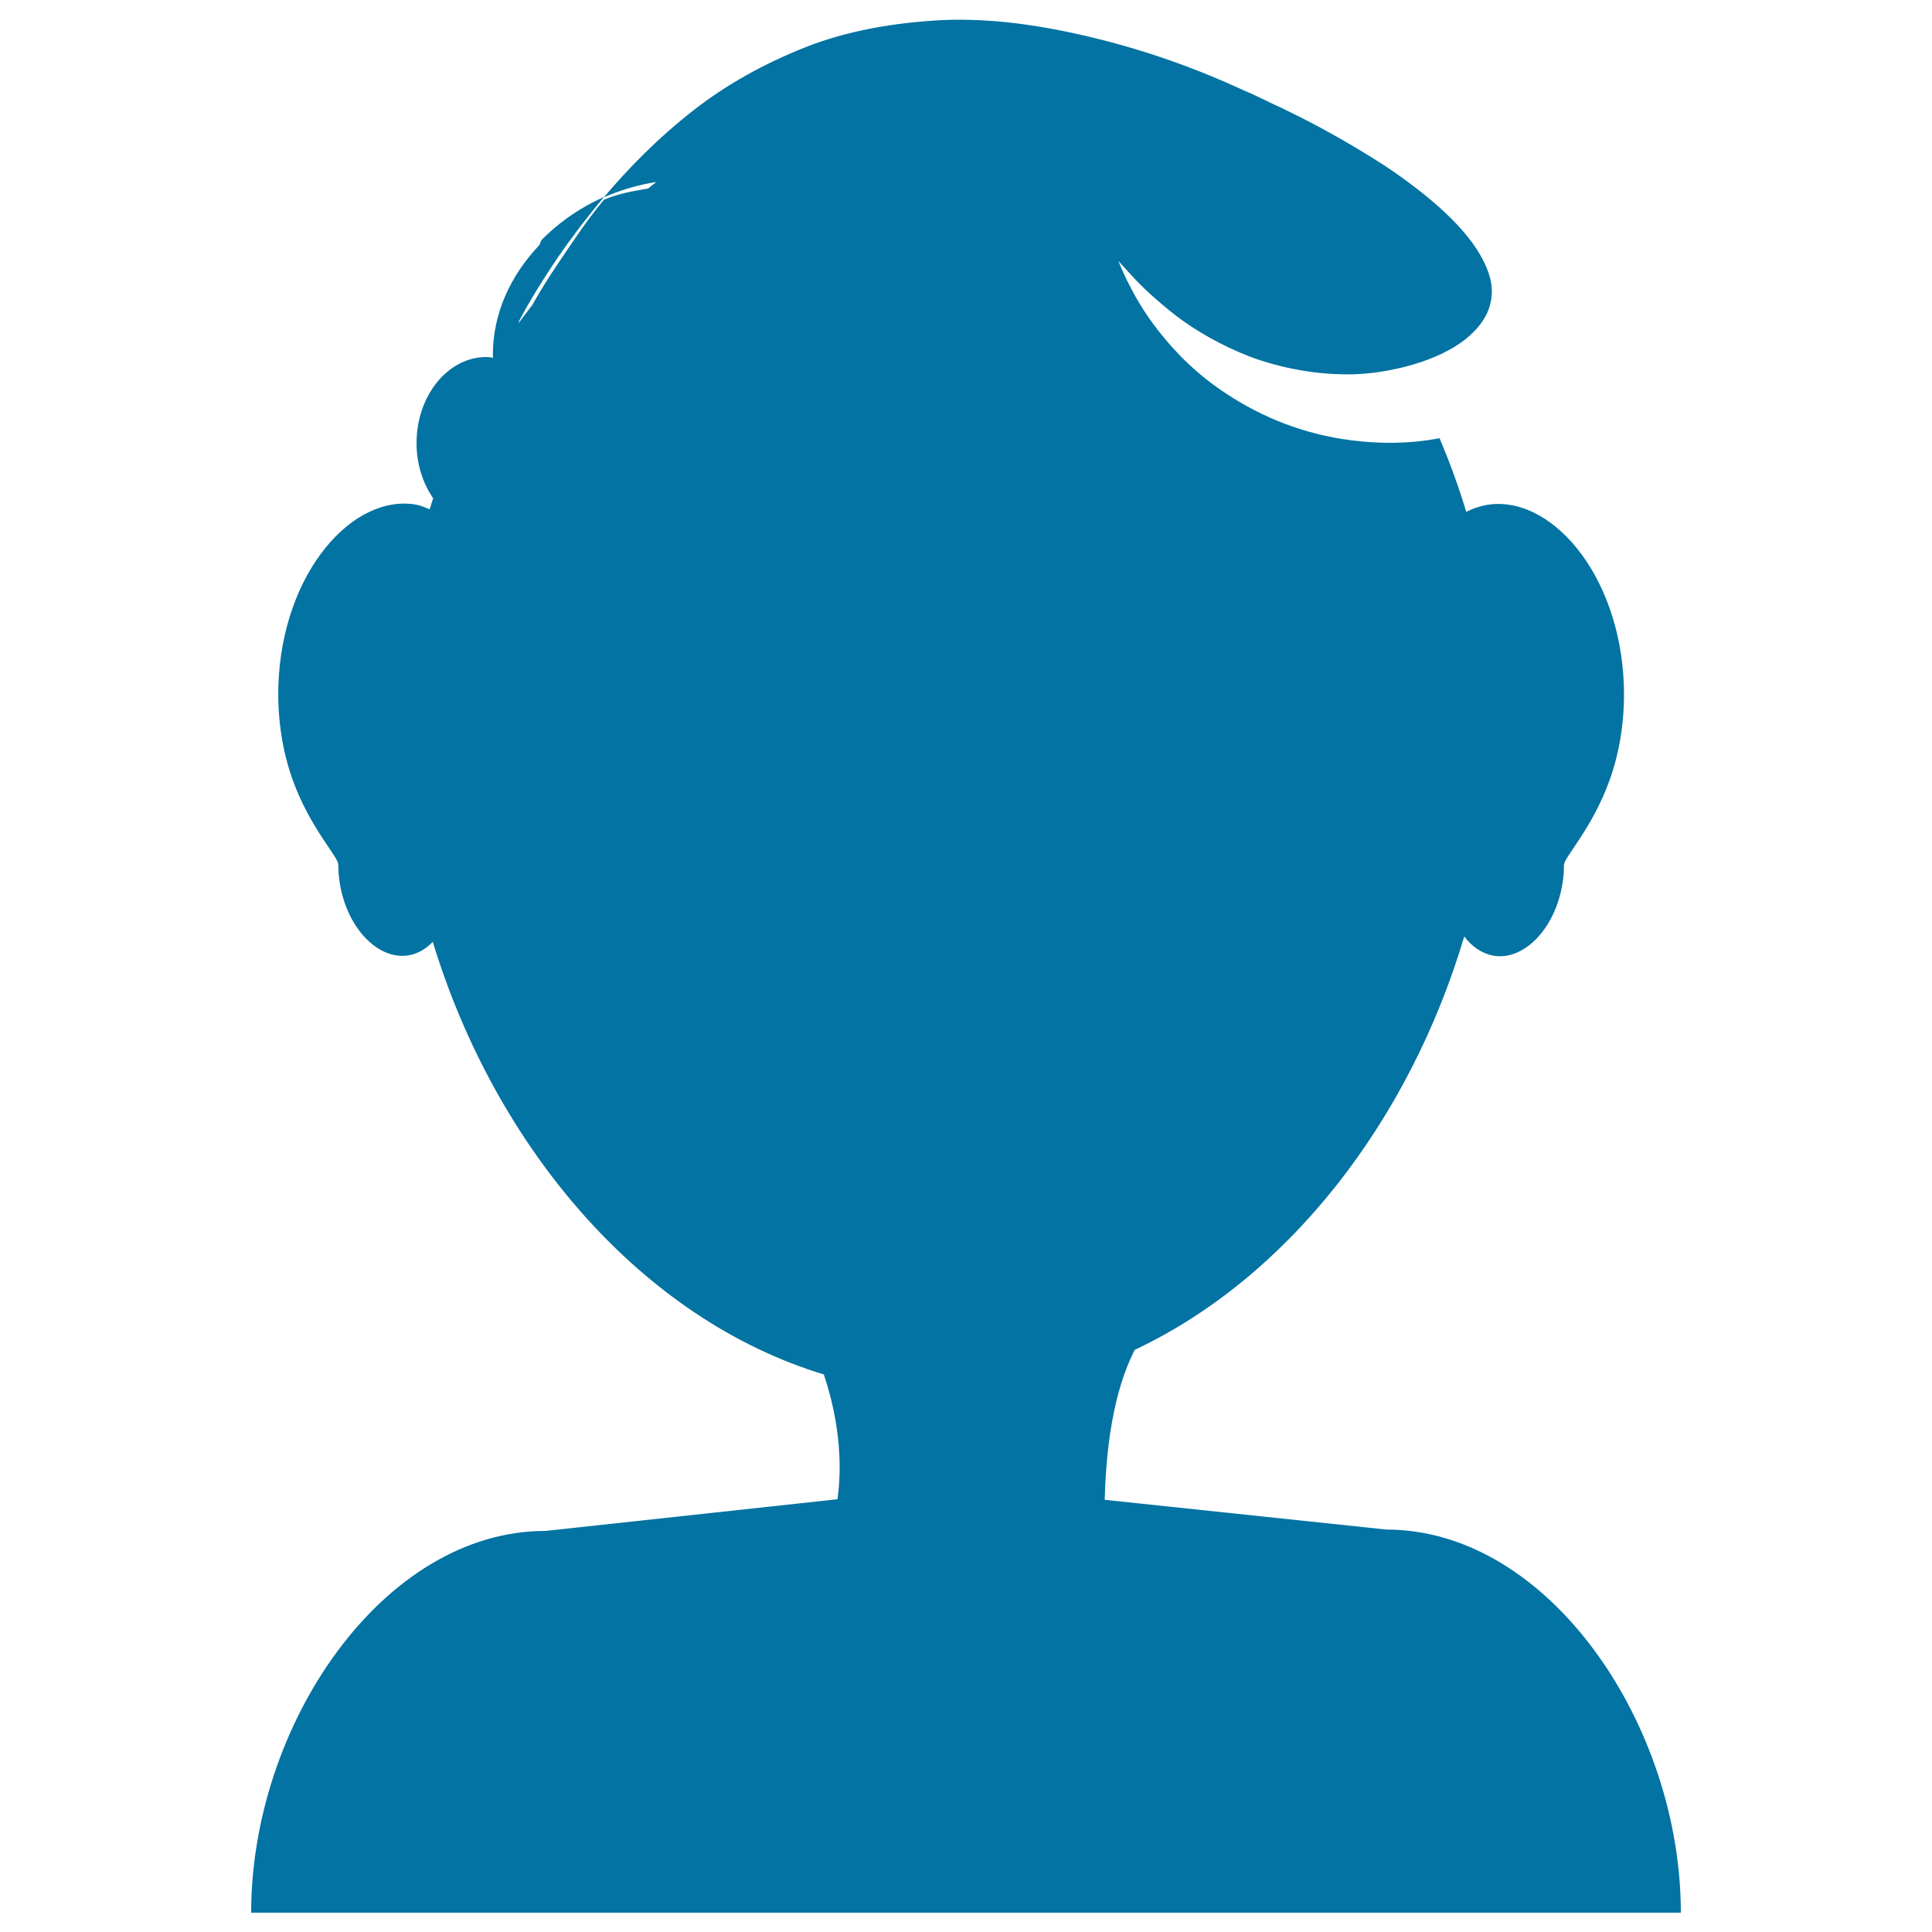
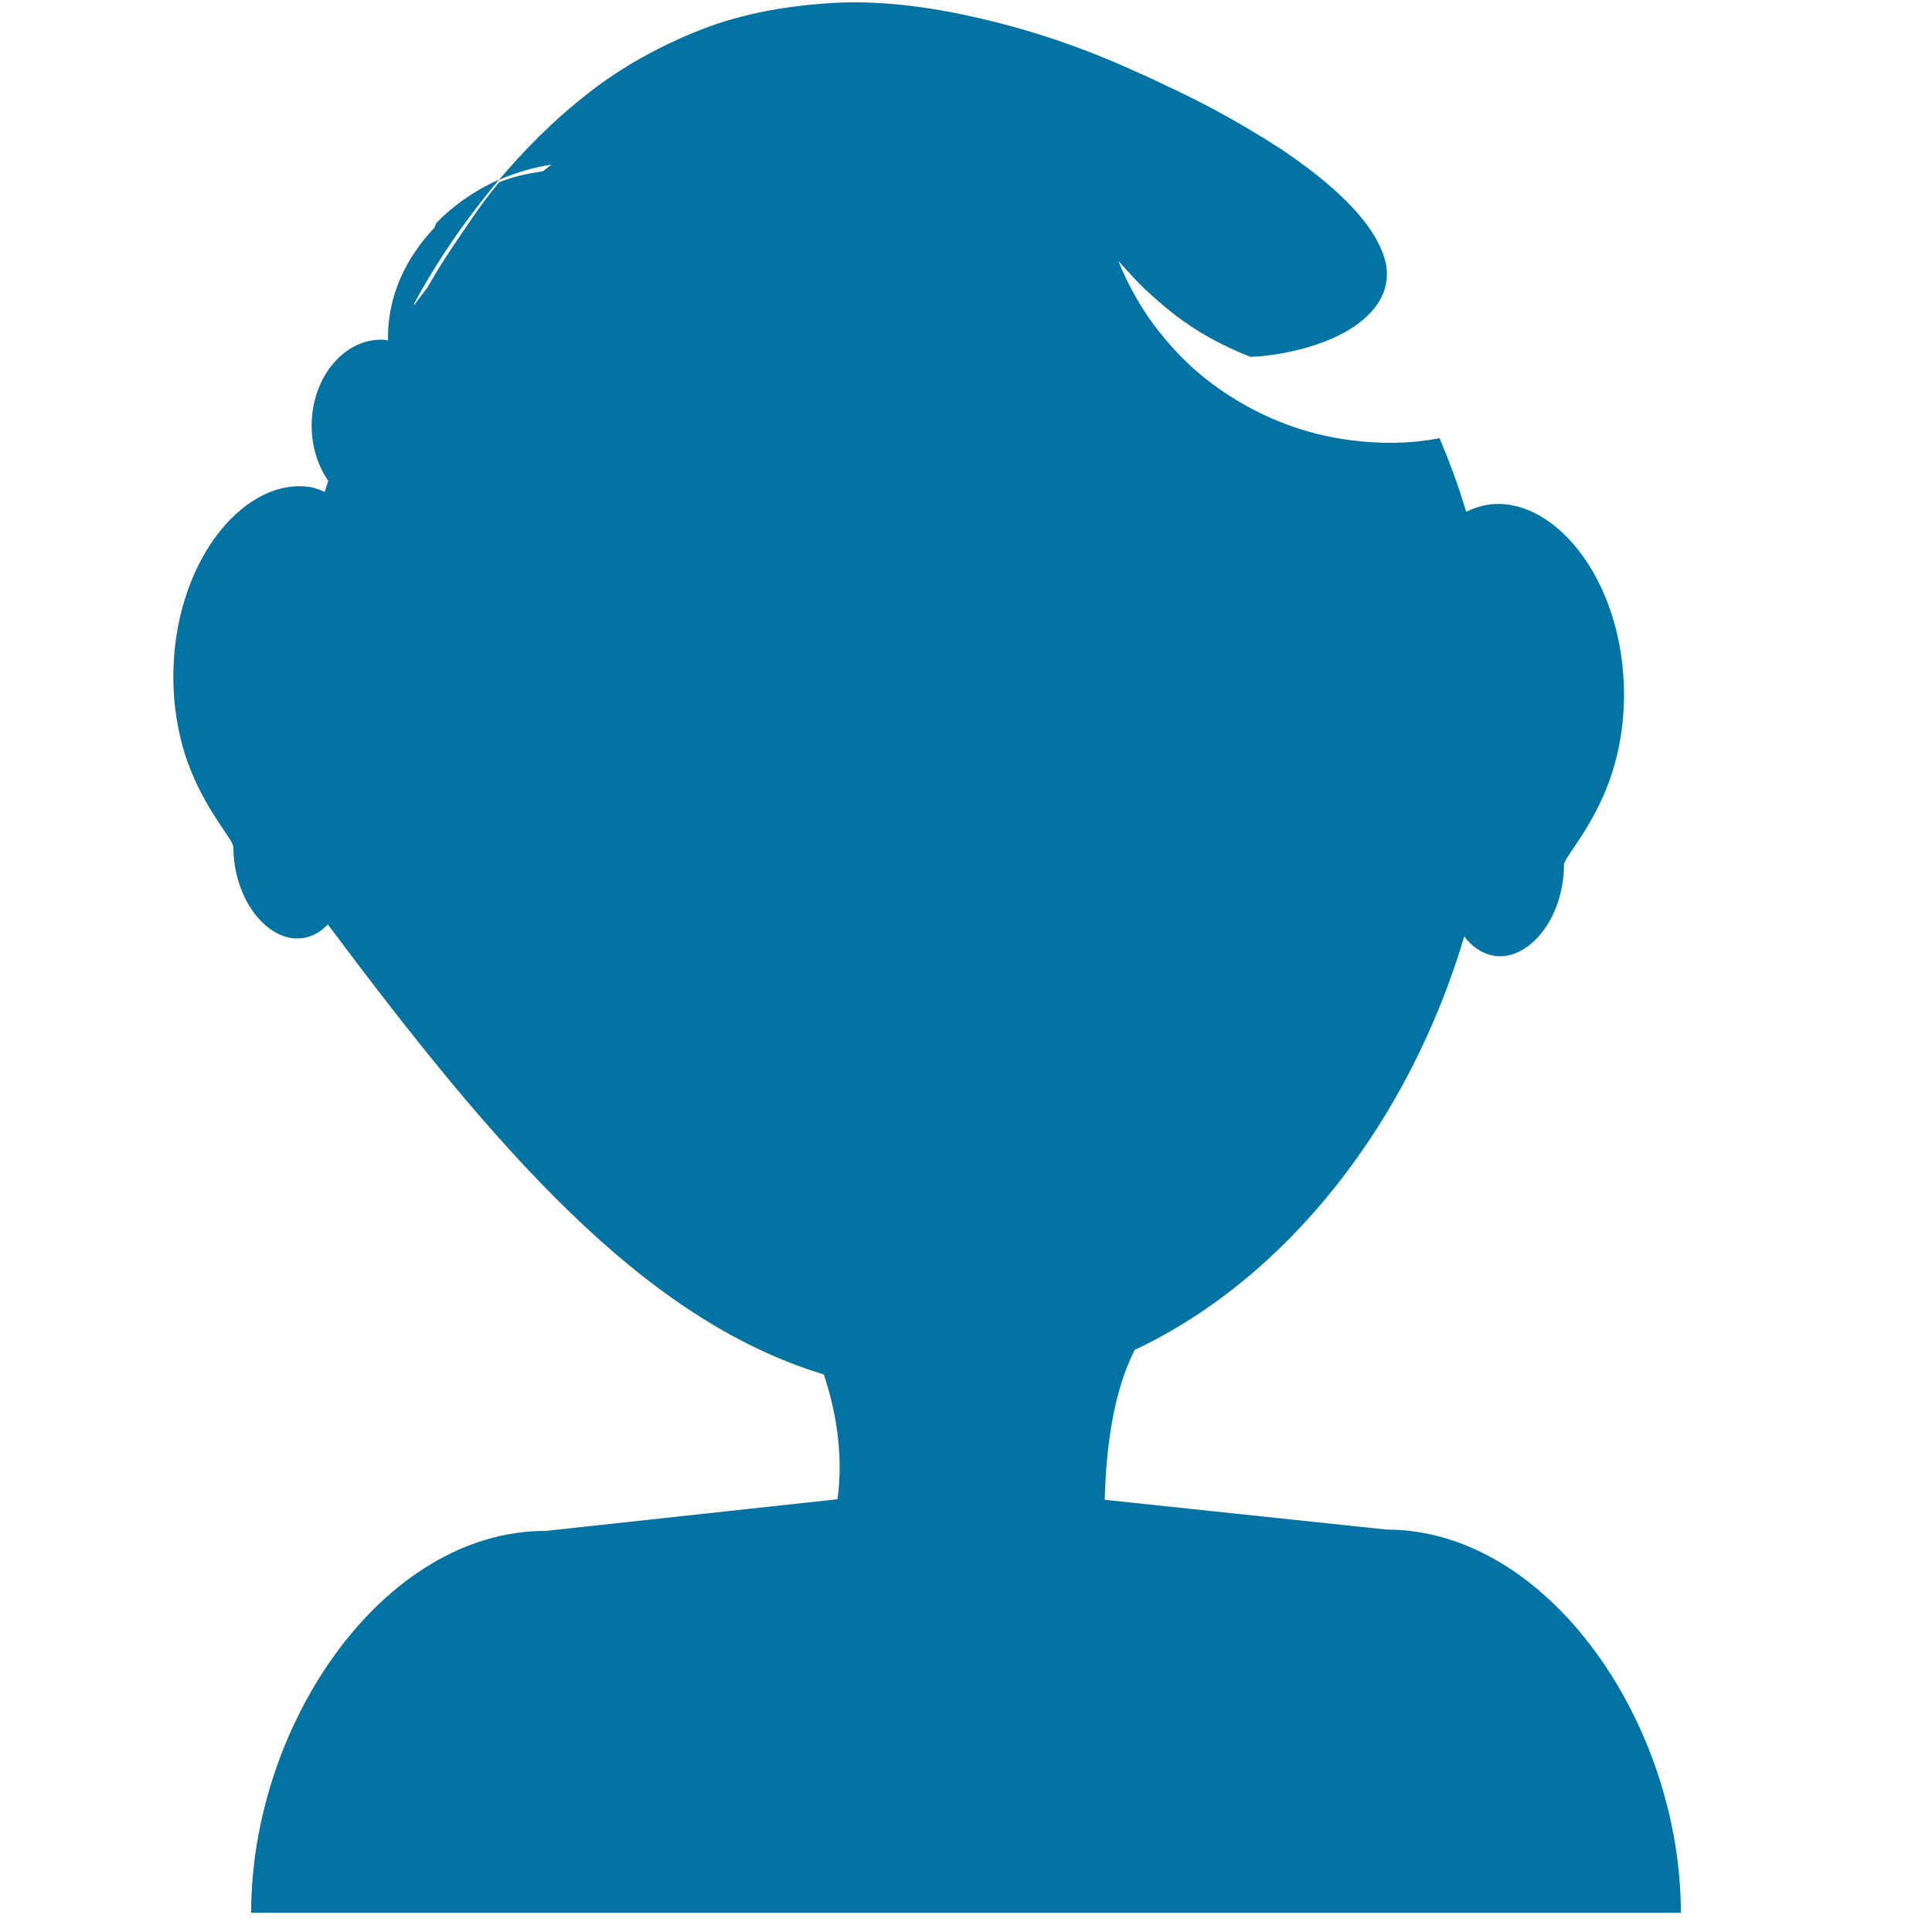
<svg xmlns="http://www.w3.org/2000/svg" viewBox="0 0 1000 1000" style="fill:#0273a2">
  <title>Teenage Boy SVG icon</title>
  <g>
    <g>
-       <path d="M717.6,791.7l-145.8-15.4c0.7-27.6,4.6-56.1,15.5-77.6c79.4-37.4,142.1-118.2,170.6-214c3.9,5.2,8.9,8.7,14.8,9.9c16.2,3.1,33.4-14.7,36.4-39.9c0.3-2.4,0.4-4.7,0.4-7c0-3.9,14.8-19.1,23.7-44.1c5.1-14.3,7.9-31.1,7.3-48.9c-2-58.1-38.6-99.6-71.8-93.2c-3.4,0.7-6.7,1.9-9.8,3.4c-3.9-13.1-8.6-25.8-13.8-38.1c-16,3.1-31.5,2.9-45.6,1.1c-25-3.1-46.2-12.2-62.7-22.8c-16.7-10.5-28.5-22.8-36.9-33.5c-8.5-10.7-13.4-20.1-16.6-26.5c-3.1-6.4-4.4-10-4.4-10s2.5,2.8,7.3,8c4.7,5.2,12.2,12.2,22.1,20c10,7.7,23.2,15.5,38.9,21.6c15.8,5.8,34.5,9.6,54.3,9c8.4-0.3,17.1-1.7,25.5-3.8c11.3-2.9,22.1-7.2,30.7-13.7c7.5-5.7,12.4-12.7,13.7-19.2c1.6-6.4,0.8-13.3-3.5-21.8c-8.4-17.1-28.6-34.3-50.5-49c-11.2-7.3-23.1-14.3-35.4-20.9c-6.2-3.3-12.4-6.4-18.6-9.4c-6.3-2.8-13.9-6.8-19.6-9.1c-25.7-11.9-52.1-21.1-78.5-27.4c-26.3-6.4-52.5-10.1-77.6-9c-25,1.3-49.1,5.5-70.7,14c-21.5,8.5-41.2,19.5-57.8,32.5c-18.9,14.7-34.1,30.4-46.6,45.2c8.5-3.7,17.5-6.4,27.1-7.9c-1.5,1.1-2.8,2.3-4.3,3.4c-8,1.3-15.6,2.7-22.8,5.8c-9.5,11.3-17.7,24.1-23.9,33.2c-5.5,8.1-9.9,15.4-13.2,21.3c-2.3,3.1-4.8,6.1-7,9.3c0.1-0.4,0.2-0.9,0.3-1.3c2.5-4.8,9-16.5,19.9-32.6c6.3-9.2,14.4-20,23.9-31.3c-6.9,3-13.2,6.7-19.1,10.9c-4.8,3.5-9.3,7.3-13.3,11.4c-0.3,0.8-0.7,1.7-1,2.5c-14.8,15.7-24.1,35-24.1,57.1c0,0.5,0.1,0.8,0.2,1.3c-1.2-0.2-2.4-0.4-3.6-0.4c-19.9,0-36.1,20-36.1,44.6c0,10.9,3.3,20.8,8.6,28.5c-0.6,1.9-1.2,3.8-1.8,5.7c-2.2-0.8-4.2-1.8-6.5-2.3c-33.2-6.3-69.8,35.1-71.8,93.2c-0.6,17.8,2.2,34.6,7.3,48.9c8.9,25,23.8,40.2,23.7,44.1c0,2.3,0.1,4.6,0.4,7c3,25.2,20.2,43,36.4,39.9c4.7-0.9,8.7-3.4,12.1-6.9C256.8,595,332.6,683,426.4,711.4c5.4,16.1,10.5,39.5,7.1,64.6l-151.1,16.4C198.2,792.3,130,892.8,130,990H870C870,892.8,801.8,791.7,717.6,791.7z M294.9,134.5c-1.4,1.6-2.8,3.1-4.2,4.7C292.1,137.6,293.5,136,294.9,134.5z" />
+       <path d="M717.6,791.7l-145.8-15.4c0.7-27.6,4.6-56.1,15.5-77.6c79.4-37.4,142.1-118.2,170.6-214c3.9,5.2,8.9,8.7,14.8,9.9c16.2,3.1,33.4-14.7,36.4-39.9c0.3-2.4,0.4-4.7,0.4-7c0-3.9,14.8-19.1,23.7-44.1c5.1-14.3,7.9-31.1,7.3-48.9c-2-58.1-38.6-99.6-71.8-93.2c-3.4,0.7-6.7,1.9-9.8,3.4c-3.9-13.1-8.6-25.8-13.8-38.1c-16,3.1-31.5,2.9-45.6,1.1c-25-3.1-46.2-12.2-62.7-22.8c-16.7-10.5-28.5-22.8-36.9-33.5c-8.5-10.7-13.4-20.1-16.6-26.5c-3.1-6.4-4.4-10-4.4-10s2.5,2.8,7.3,8c4.7,5.2,12.2,12.2,22.1,20c10,7.7,23.2,15.5,38.9,21.6c8.4-0.3,17.1-1.7,25.5-3.8c11.3-2.9,22.1-7.2,30.7-13.7c7.5-5.7,12.4-12.7,13.7-19.2c1.6-6.4,0.8-13.3-3.5-21.8c-8.4-17.1-28.6-34.3-50.5-49c-11.2-7.3-23.1-14.3-35.4-20.9c-6.2-3.3-12.4-6.4-18.6-9.4c-6.3-2.8-13.9-6.8-19.6-9.1c-25.7-11.9-52.1-21.1-78.5-27.4c-26.3-6.4-52.5-10.1-77.6-9c-25,1.3-49.1,5.5-70.7,14c-21.5,8.5-41.2,19.5-57.8,32.5c-18.9,14.7-34.1,30.4-46.6,45.2c8.5-3.7,17.5-6.4,27.1-7.9c-1.5,1.1-2.8,2.3-4.3,3.4c-8,1.3-15.6,2.7-22.8,5.8c-9.5,11.3-17.7,24.1-23.9,33.2c-5.5,8.1-9.9,15.4-13.2,21.3c-2.3,3.1-4.8,6.1-7,9.3c0.1-0.4,0.2-0.9,0.3-1.3c2.5-4.8,9-16.5,19.9-32.6c6.3-9.2,14.4-20,23.9-31.3c-6.9,3-13.2,6.7-19.1,10.9c-4.8,3.5-9.3,7.3-13.3,11.4c-0.3,0.8-0.7,1.7-1,2.5c-14.8,15.7-24.1,35-24.1,57.1c0,0.5,0.1,0.8,0.2,1.3c-1.2-0.2-2.4-0.4-3.6-0.4c-19.9,0-36.1,20-36.1,44.6c0,10.9,3.3,20.8,8.6,28.5c-0.6,1.9-1.2,3.8-1.8,5.7c-2.2-0.8-4.2-1.8-6.5-2.3c-33.2-6.3-69.8,35.1-71.8,93.2c-0.6,17.8,2.2,34.6,7.3,48.9c8.9,25,23.8,40.2,23.7,44.1c0,2.3,0.1,4.6,0.4,7c3,25.2,20.2,43,36.4,39.9c4.7-0.9,8.7-3.4,12.1-6.9C256.8,595,332.6,683,426.4,711.4c5.4,16.1,10.5,39.5,7.1,64.6l-151.1,16.4C198.2,792.3,130,892.8,130,990H870C870,892.8,801.8,791.7,717.6,791.7z M294.9,134.5c-1.4,1.6-2.8,3.1-4.2,4.7C292.1,137.6,293.5,136,294.9,134.5z" />
    </g>
  </g>
</svg>